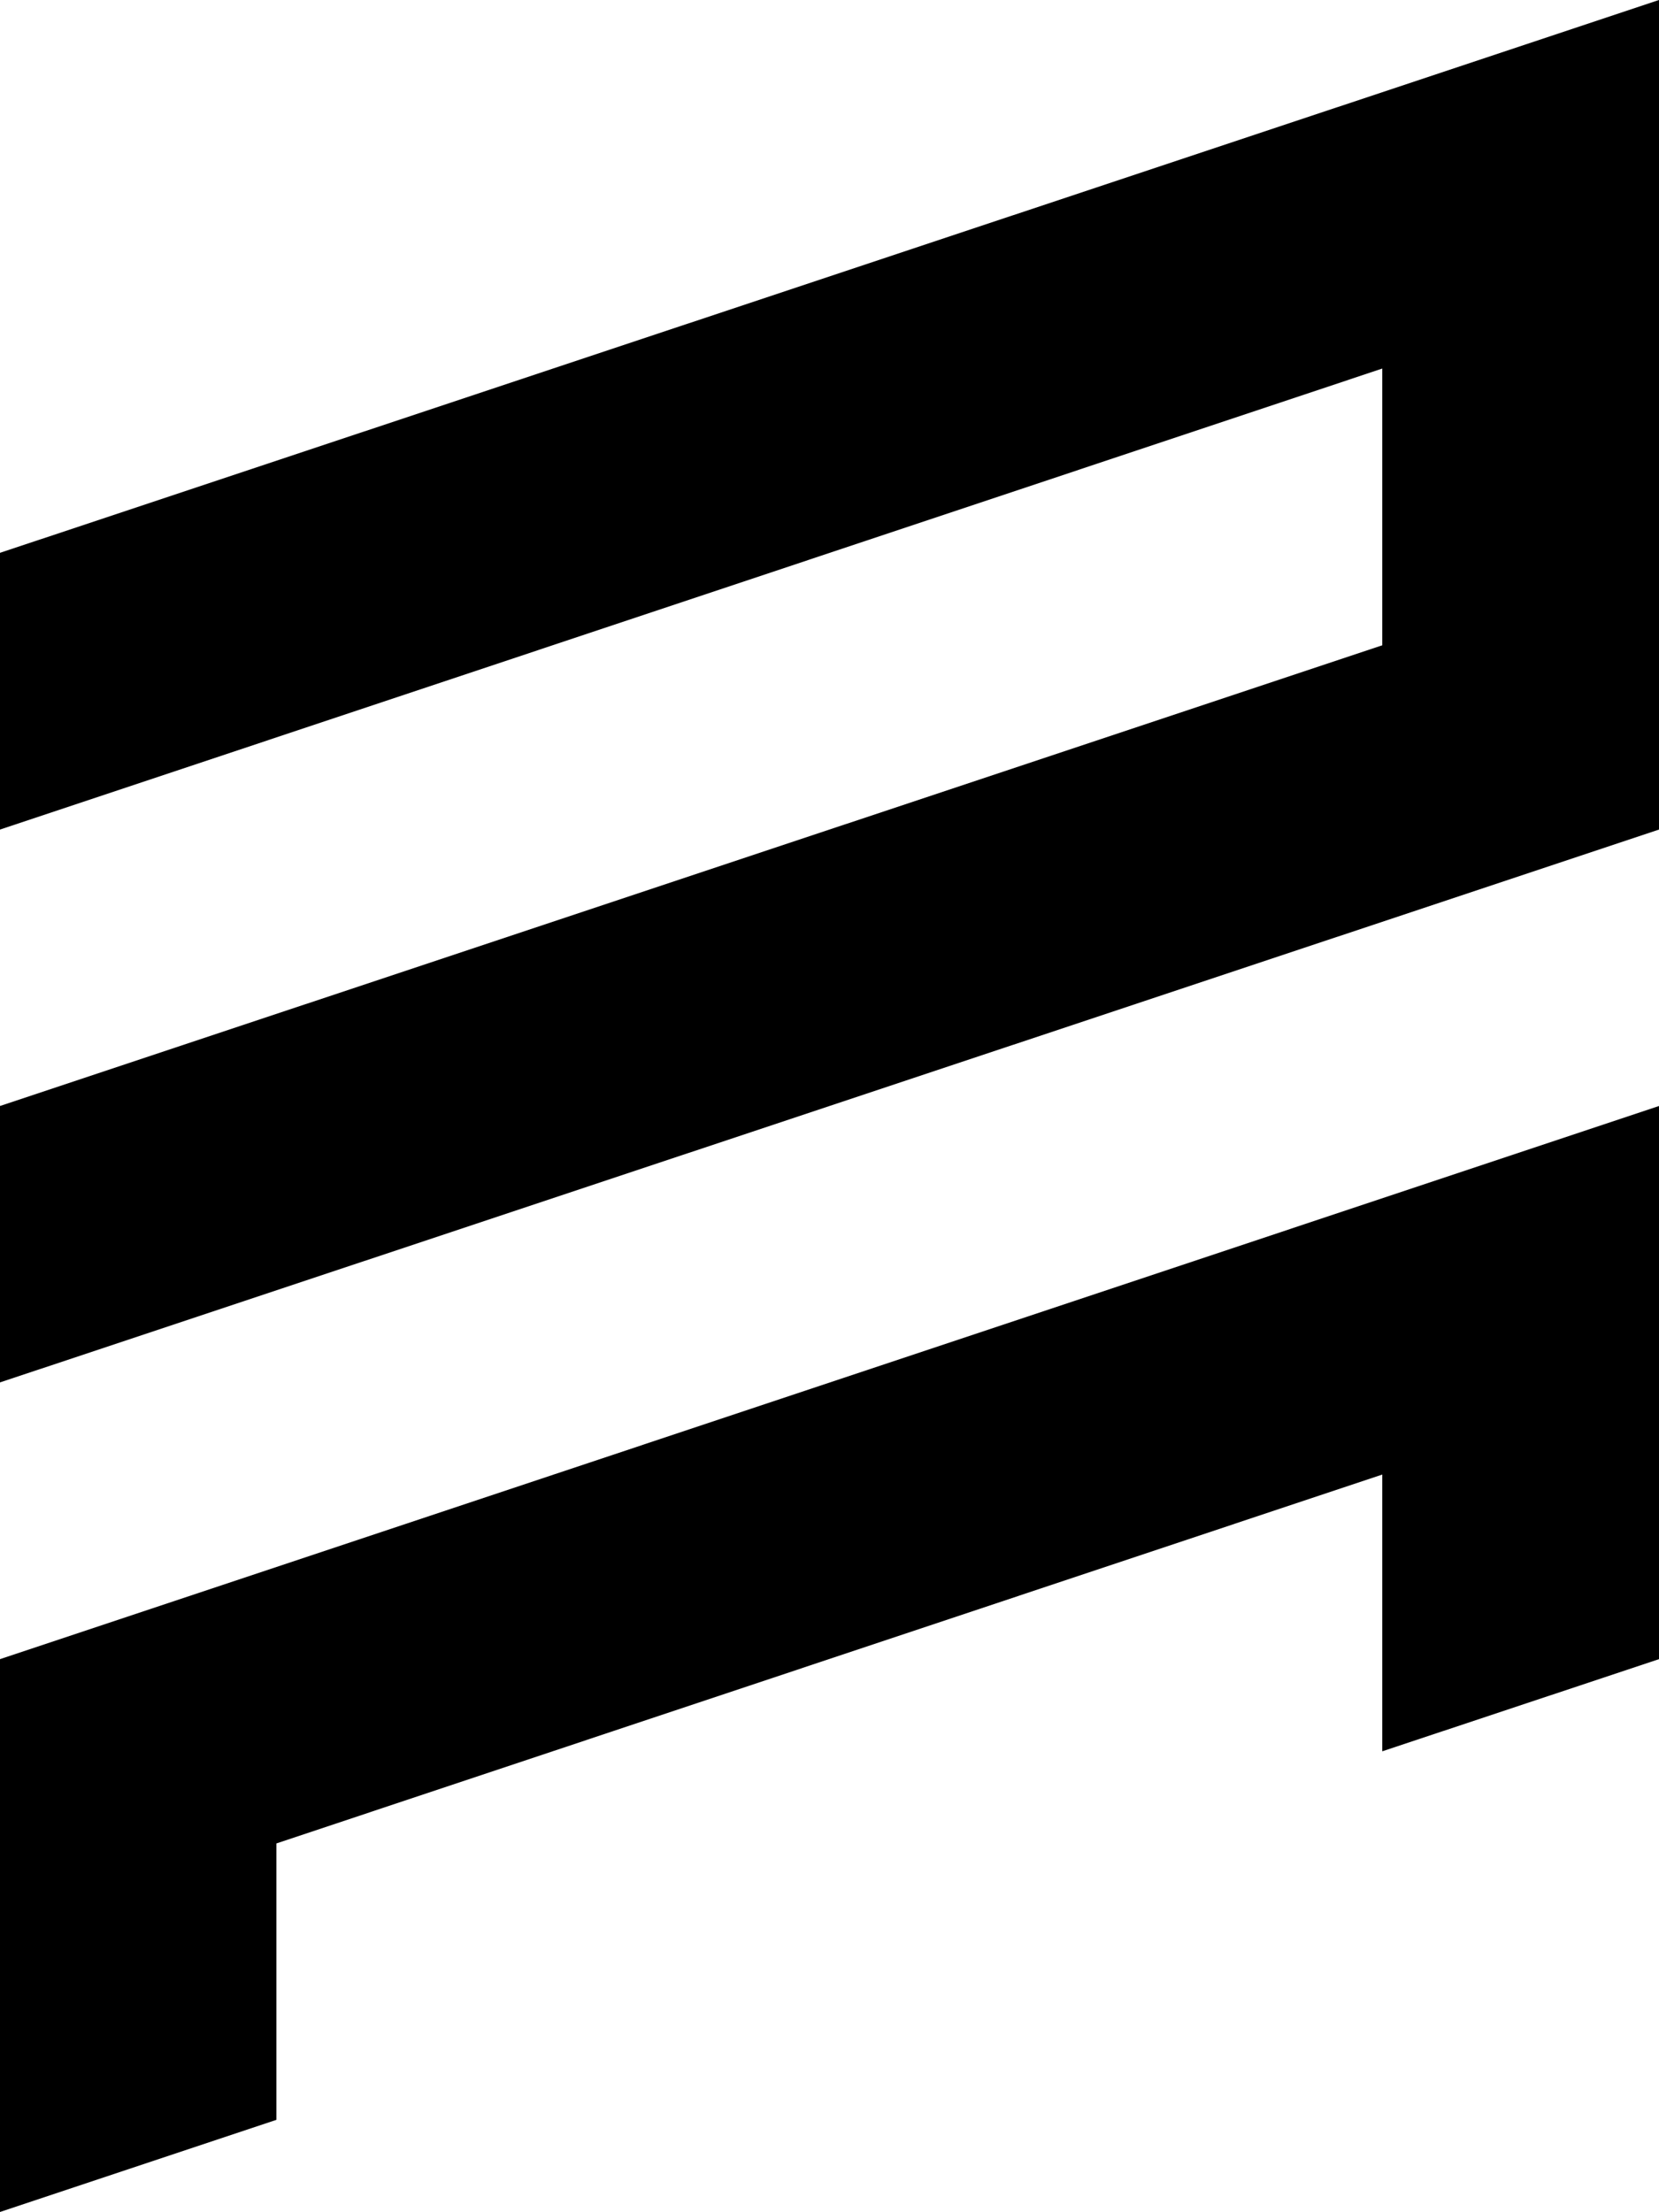
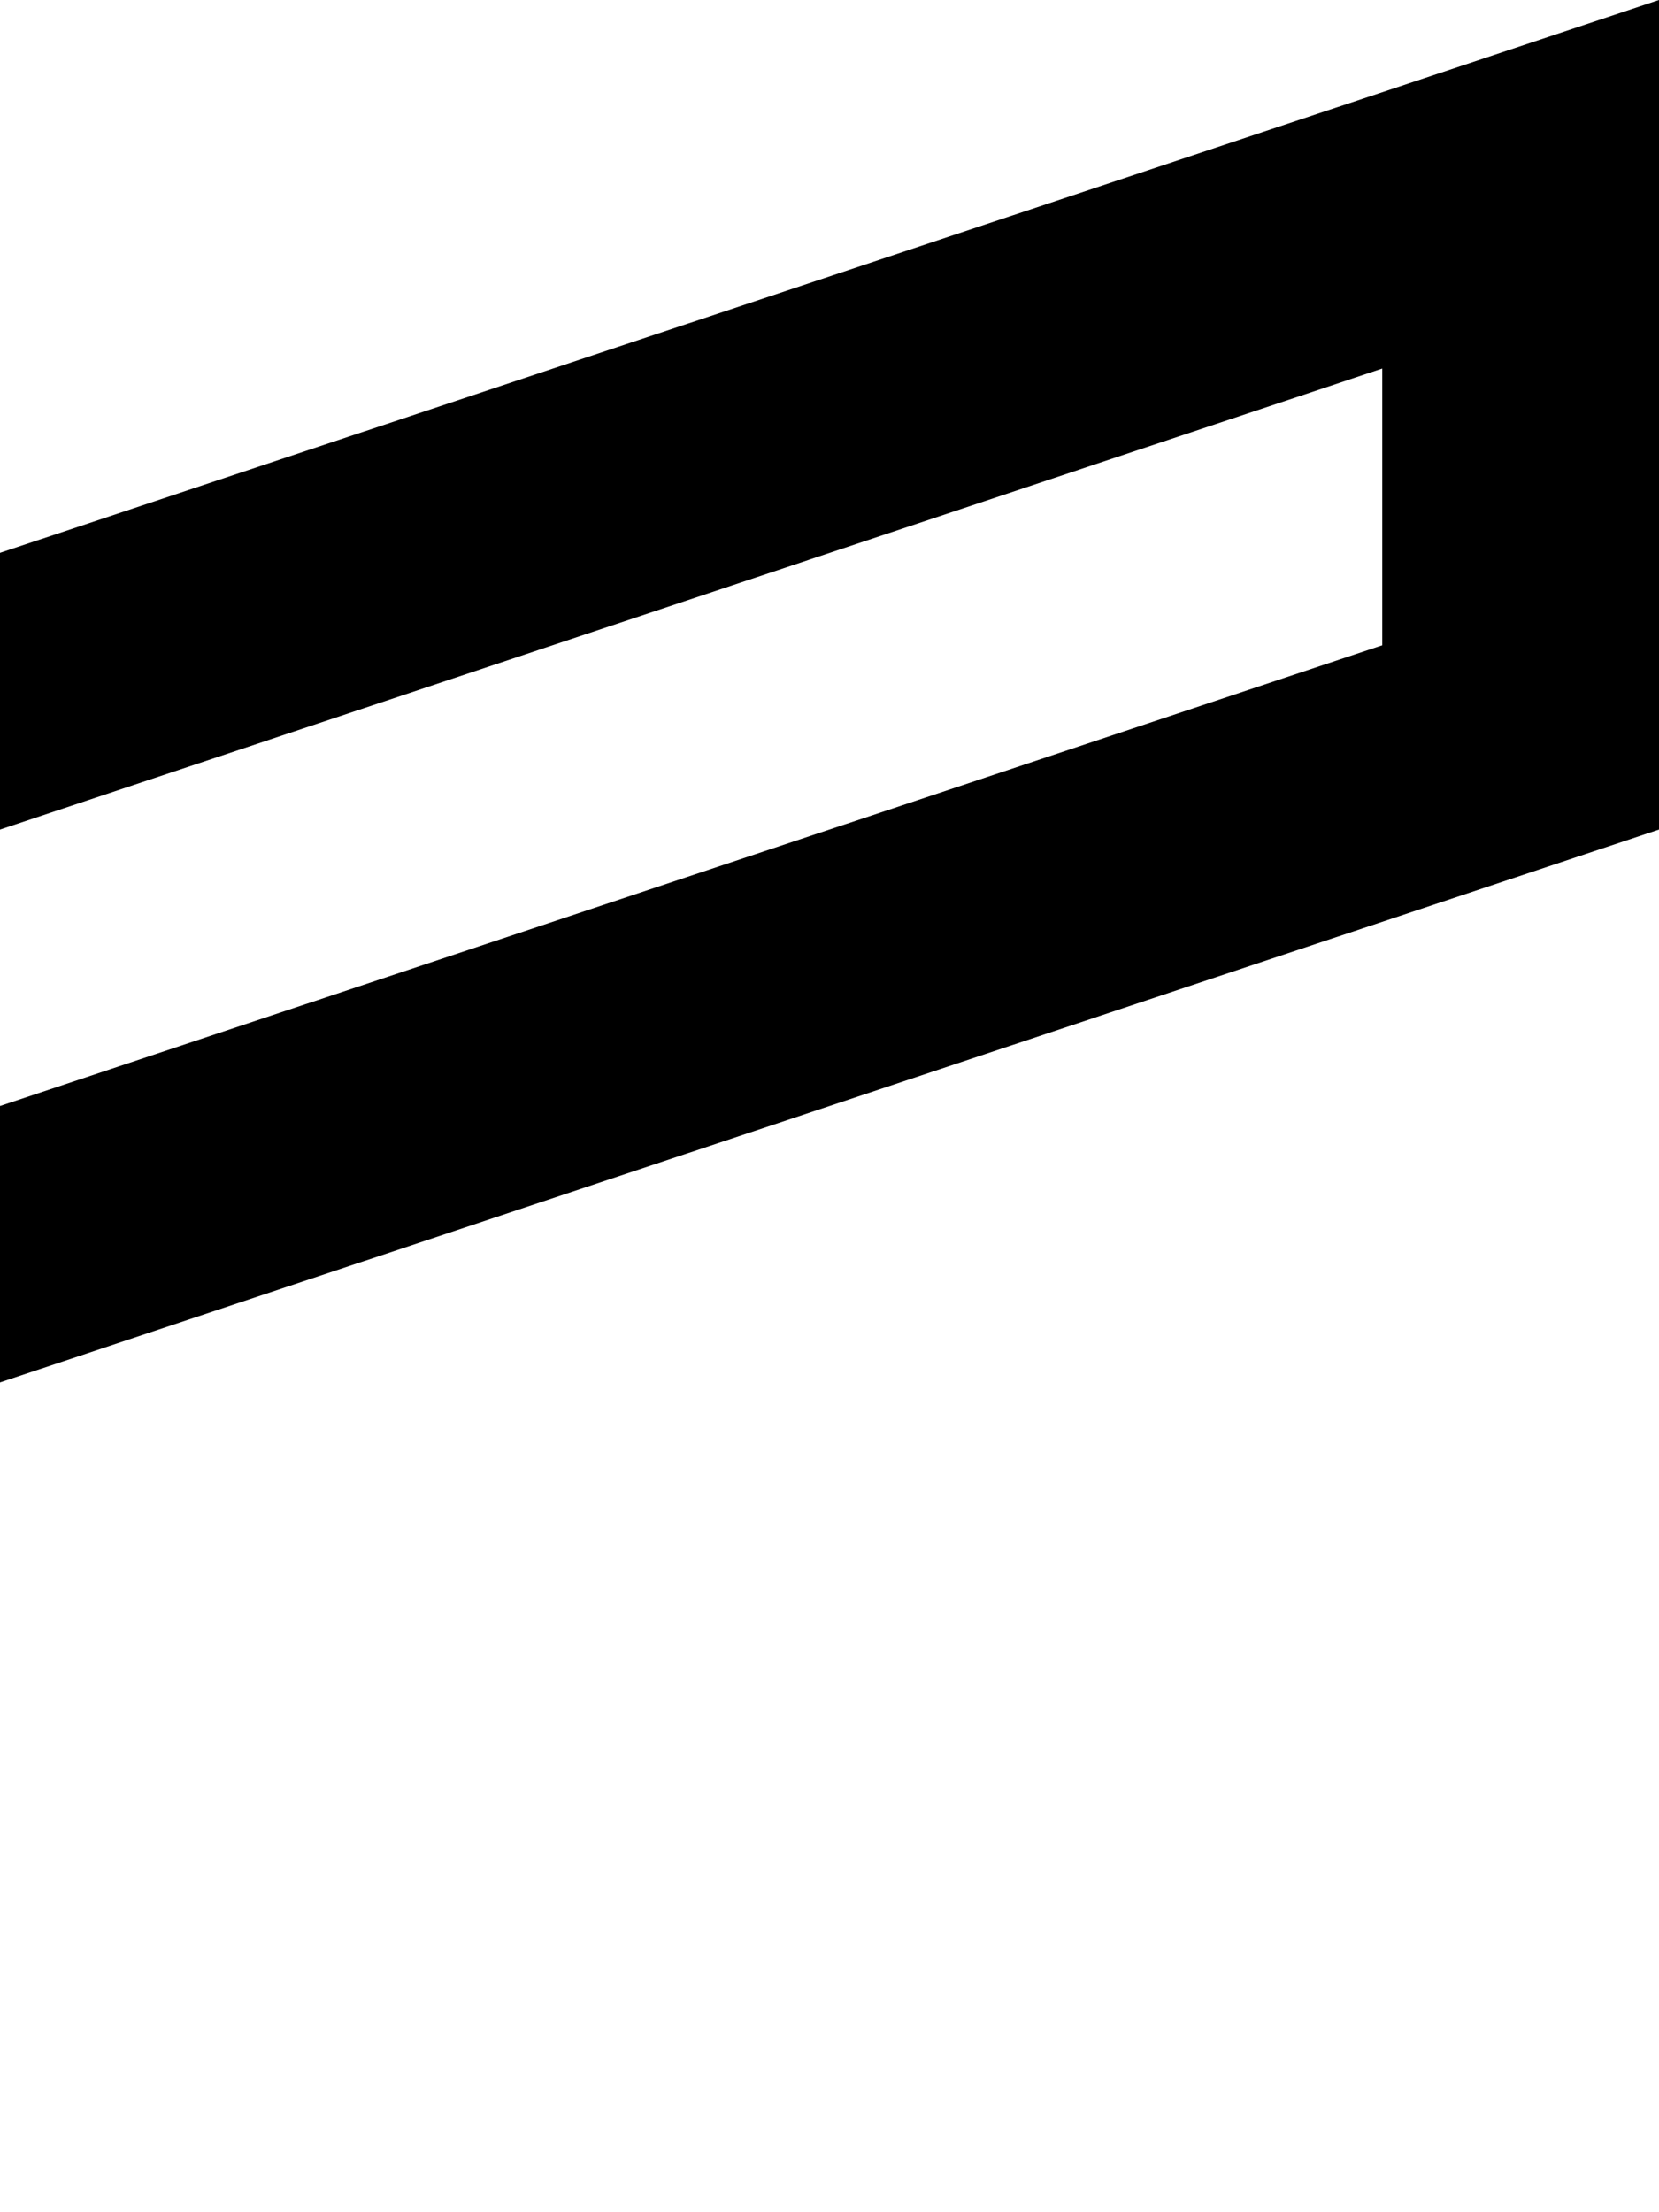
<svg xmlns="http://www.w3.org/2000/svg" id="Calque_1" x="0px" y="0px" viewBox="0 0 489.8 653" style="enable-background:new 0 0 489.8 653;" xml:space="preserve">
  <g>
-     <polygon points="0,489.8 0,653 81.6,625.8 81.6,544.2 408.1,435.3 408.1,517 489.8,489.8 489.8,326.5 " />
    <polygon points="489.8,0 0,163.2 0,244.9 408.1,108.8 408.1,190.5 0,326.5 0,408.1 489.8,244.9 " />
  </g>
</svg>